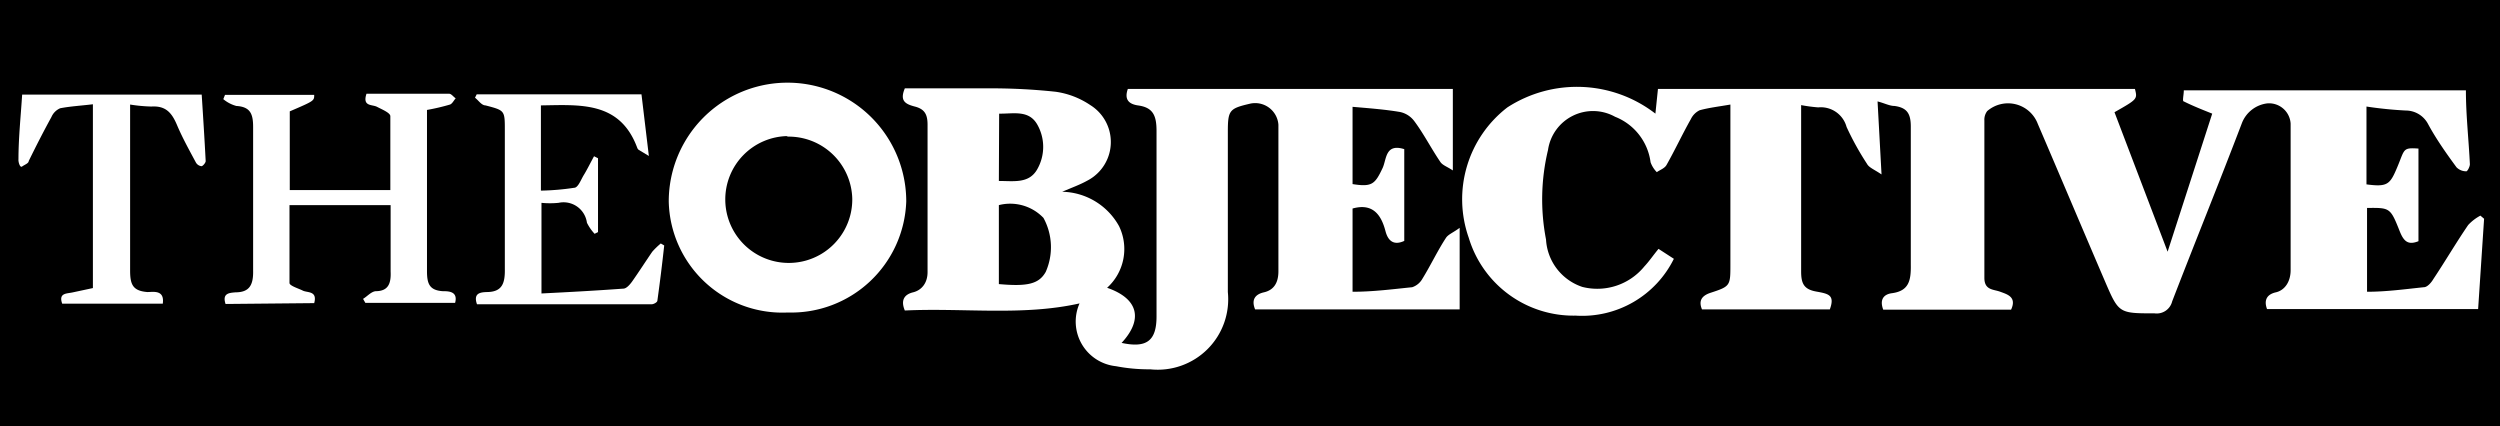
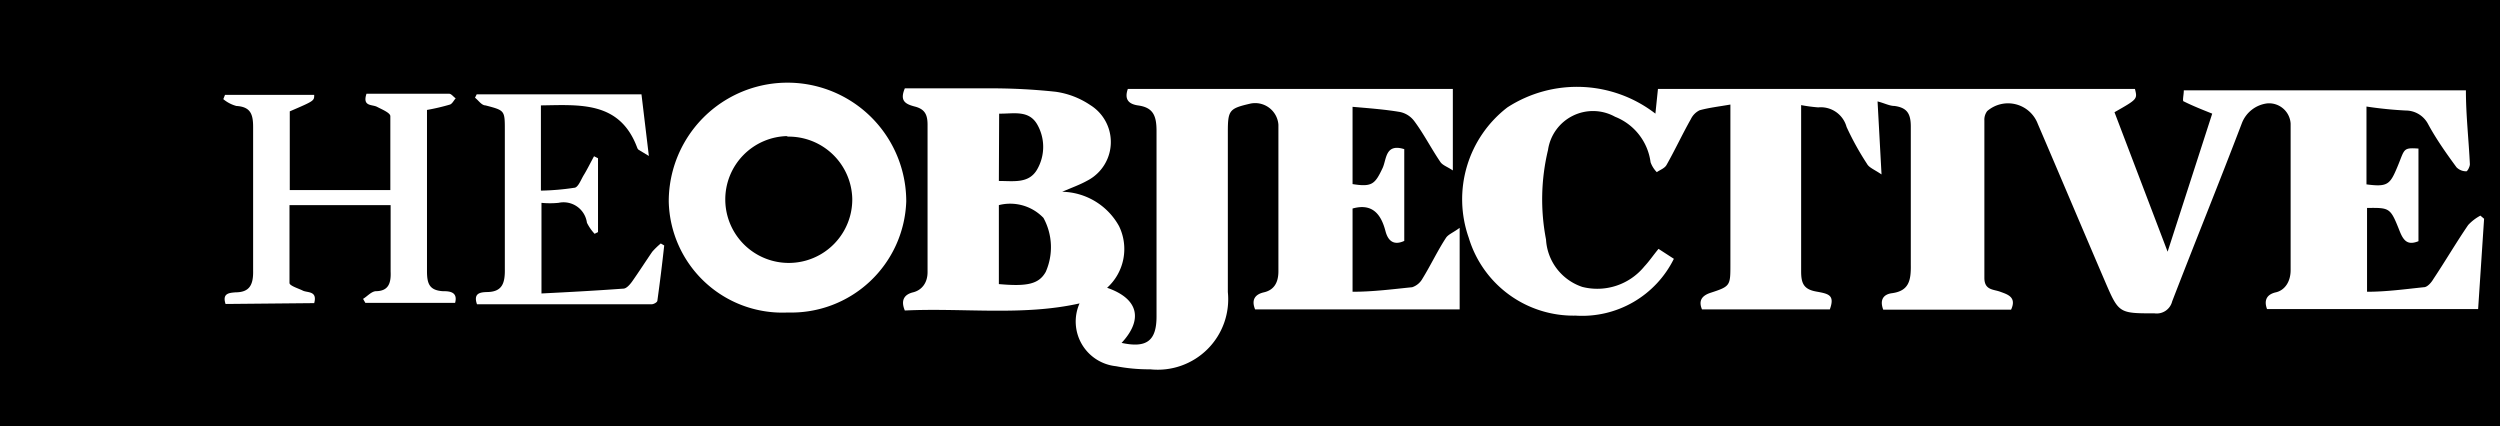
<svg xmlns="http://www.w3.org/2000/svg" id="Capa_1" data-name="Capa 1" viewBox="0 0 88 15">
  <defs>
    <style>.cls-1{fill:#fff;}</style>
  </defs>
  <title>Logos</title>
  <rect x="-6" y="-16" width="100" height="48" />
  <path class="cls-1" d="M70.79,10.9h-4.5c-.13-.34,0-.54.31-.58.59-.08.67-.44.66-1,0-1.62,0-3.25,0-4.87,0-.47-.15-.66-.57-.72-.18,0-.36-.1-.6-.16l.14,2.57c-.25-.17-.44-.24-.51-.37A10,10,0,0,1,65,4.47a.94.94,0,0,0-1-.69,5.57,5.57,0,0,1-.6-.08V4.77c0,1.59,0,3.19,0,4.78,0,.42.09.63.52.71s.68.11.49.63H59.91c-.13-.31,0-.48.29-.58.71-.23.71-.25.71-1V3.68c-.4.07-.75.11-1.08.2a.66.66,0,0,0-.31.31c-.3.53-.56,1.09-.86,1.62-.07.12-.23.17-.34.25a.94.94,0,0,1-.22-.35,2,2,0,0,0-1.25-1.6,1.6,1.6,0,0,0-2.36,1.17,7.44,7.44,0,0,0-.07,3.15A1.87,1.87,0,0,0,55.7,10.1a2.14,2.14,0,0,0,2.18-.72c.17-.18.31-.39.5-.62l.54.35a3.6,3.6,0,0,1-3.46,2A3.85,3.85,0,0,1,51.7,8.37a4.08,4.08,0,0,1,1.36-4.59A4.51,4.51,0,0,1,58.27,4l.09-.87H75.15c.09.36.09.36-.72.82L76.3,8.86,77.87,4c-.35-.14-.68-.27-1-.43-.06,0,0-.23,0-.39h9.93c0,.88.1,1.74.14,2.6,0,.09-.09.26-.13.25a.48.48,0,0,1-.34-.14c-.36-.49-.72-1-1-1.52a.89.89,0,0,0-.79-.48,13.73,13.73,0,0,1-1.38-.14V6.49c.75.1.83,0,1.09-.62s.18-.68.74-.64V8.49c-.37.15-.52,0-.66-.35-.33-.83-.34-.83-1.15-.82v2.95c.68,0,1.33-.09,2-.16.12,0,.26-.16.33-.28.42-.63.8-1.28,1.23-1.91a1.63,1.63,0,0,1,.43-.33l.13.11-.21,3.18H79.8c-.12-.32,0-.52.31-.59s.52-.37.52-.78c0-1.72,0-3.44,0-5.16a.76.76,0,0,0-.83-.71,1.1,1.1,0,0,0-.88.68c-.8,2.1-1.65,4.19-2.46,6.29a.56.56,0,0,1-.62.42c-1.26,0-1.26,0-1.75-1.14-.79-1.84-1.57-3.69-2.36-5.53a1.12,1.12,0,0,0-1.78-.45.5.5,0,0,0-.1.33c0,1.85,0,3.7,0,5.54,0,.44.32.4.56.49S71,10.45,70.79,10.9Z" />
  <path class="cls-1" d="M31.85,3.11c1,0,1.93,0,2.91,0a21.31,21.31,0,0,1,2.4.12,2.9,2.9,0,0,1,1.22.47,1.53,1.53,0,0,1-.11,2.66c-.25.14-.53.24-.88.39a2.34,2.34,0,0,1,2,1.21,1.84,1.84,0,0,1-.42,2.17c1.1.38,1.28,1.11.51,1.94.88.19,1.23-.07,1.23-.93,0-2.18,0-4.35,0-6.53,0-.54-.12-.83-.66-.9-.32-.05-.48-.21-.35-.58H51.14V6c-.19-.13-.36-.18-.44-.3-.32-.47-.59-1-.92-1.44a.84.84,0,0,0-.51-.32c-.54-.09-1.08-.13-1.66-.18V6.48c.69.11.79,0,1.06-.57.14-.31.09-.87.76-.66V8.48c-.37.17-.57,0-.66-.34-.15-.58-.45-1-1.16-.8v2.93c.72,0,1.41-.09,2.1-.16a.65.65,0,0,0,.36-.3c.29-.47.54-1,.83-1.44.08-.12.25-.18.48-.35v2.87h-7.2c-.14-.34,0-.53.31-.6S45,10,45,9.55c0-1.72,0-3.44,0-5.16a.82.82,0,0,0-1-.74c-.73.17-.78.23-.78,1,0,1.88,0,3.76,0,5.63A2.48,2.48,0,0,1,40.49,13a6.12,6.12,0,0,1-1.21-.11A1.58,1.58,0,0,1,38,10.68c-2,.45-4.11.15-6.15.25-.16-.38,0-.57.29-.64s.52-.32.51-.74c0-1.72,0-3.44,0-5.16,0-.36-.1-.55-.45-.64S31.67,3.54,31.85,3.11ZM35.16,10c1,.09,1.41,0,1.65-.43a2.15,2.15,0,0,0-.08-1.9,1.62,1.62,0,0,0-1.57-.45Zm0-3.63c.53,0,1.06.1,1.35-.41a1.59,1.59,0,0,0,0-1.58c-.3-.52-.84-.37-1.34-.38Z" />
  <path class="cls-1" d="M27.73,11a4,4,0,0,1-4.19-3.91,4.18,4.18,0,0,1,8.36,0A4.05,4.05,0,0,1,27.73,11Zm0-6.21a2.23,2.23,0,0,0-2.2,2.25A2.23,2.23,0,1,0,30,7,2.24,2.24,0,0,0,27.69,4.81Z" />
  <path class="cls-1" d="M7.94,10.7c-.13-.39.15-.39.35-.41.49,0,.63-.26.62-.76,0-1.68,0-3.37,0-5.06,0-.45-.09-.71-.59-.74a1.2,1.2,0,0,1-.46-.24l.06-.15h3.14c0,.21,0,.21-.86.58V6.69h3.54c0-.87,0-1.74,0-2.6,0-.12-.3-.24-.47-.33s-.52,0-.37-.46h2.91c.08,0,.15.11.23.16-.07.08-.12.19-.2.22a7.46,7.46,0,0,1-.81.19V6.54c0,1,0,2,0,3,0,.44.08.68.56.71.19,0,.54,0,.43.41H12.86l-.08-.14c.15-.09.28-.25.44-.27.44,0,.55-.26.53-.69,0-.77,0-1.54,0-2.34H10.19c0,.93,0,1.83,0,2.74,0,.1.31.19.47.27s.52,0,.4.44Z" />
  <path class="cls-1" d="M16.78,3.32h5.8l.26,2.17-.35-.21a.16.16,0,0,1-.06-.08c-.61-1.64-2-1.51-3.39-1.49v3a8.78,8.78,0,0,0,1.17-.1c.14,0,.24-.29.34-.45s.24-.44.36-.66l.14.07v2.6l-.12.06a1.61,1.61,0,0,1-.27-.39.83.83,0,0,0-1-.7,3.08,3.08,0,0,1-.6,0v3.19c1-.05,1.92-.1,2.88-.17.11,0,.23-.14.31-.25.24-.34.47-.7.71-1.05a2.76,2.76,0,0,1,.3-.29l.12.07c-.07.65-.15,1.29-.24,1.94,0,.06-.13.13-.2.13H16.79c-.14-.4.13-.42.34-.43.55,0,.65-.31.64-.82,0-1.63,0-3.25,0-4.87,0-.71,0-.7-.68-.88-.14,0-.25-.18-.37-.27Z" />
-   <path class="cls-1" d="M4.58,3.68v.55c0,1.76,0,3.53,0,5.29,0,.49.09.72.61.76.2,0,.61-.09.54.41H2.19c-.14-.39.17-.35.38-.4l.7-.15V3.67c-.41.05-.78.07-1.15.14a.59.59,0,0,0-.31.31c-.28.51-.53,1-.8,1.55,0,.08-.15.13-.23.19S.64,5.69.65,5.61c0-.75.08-1.5.13-2.28H7.1c.05.78.1,1.56.14,2.34,0,.06-.1.18-.15.18a.26.26,0,0,1-.2-.14c-.23-.43-.47-.86-.66-1.31s-.41-.68-.9-.65A5.51,5.51,0,0,1,4.58,3.68Z" />
</svg>